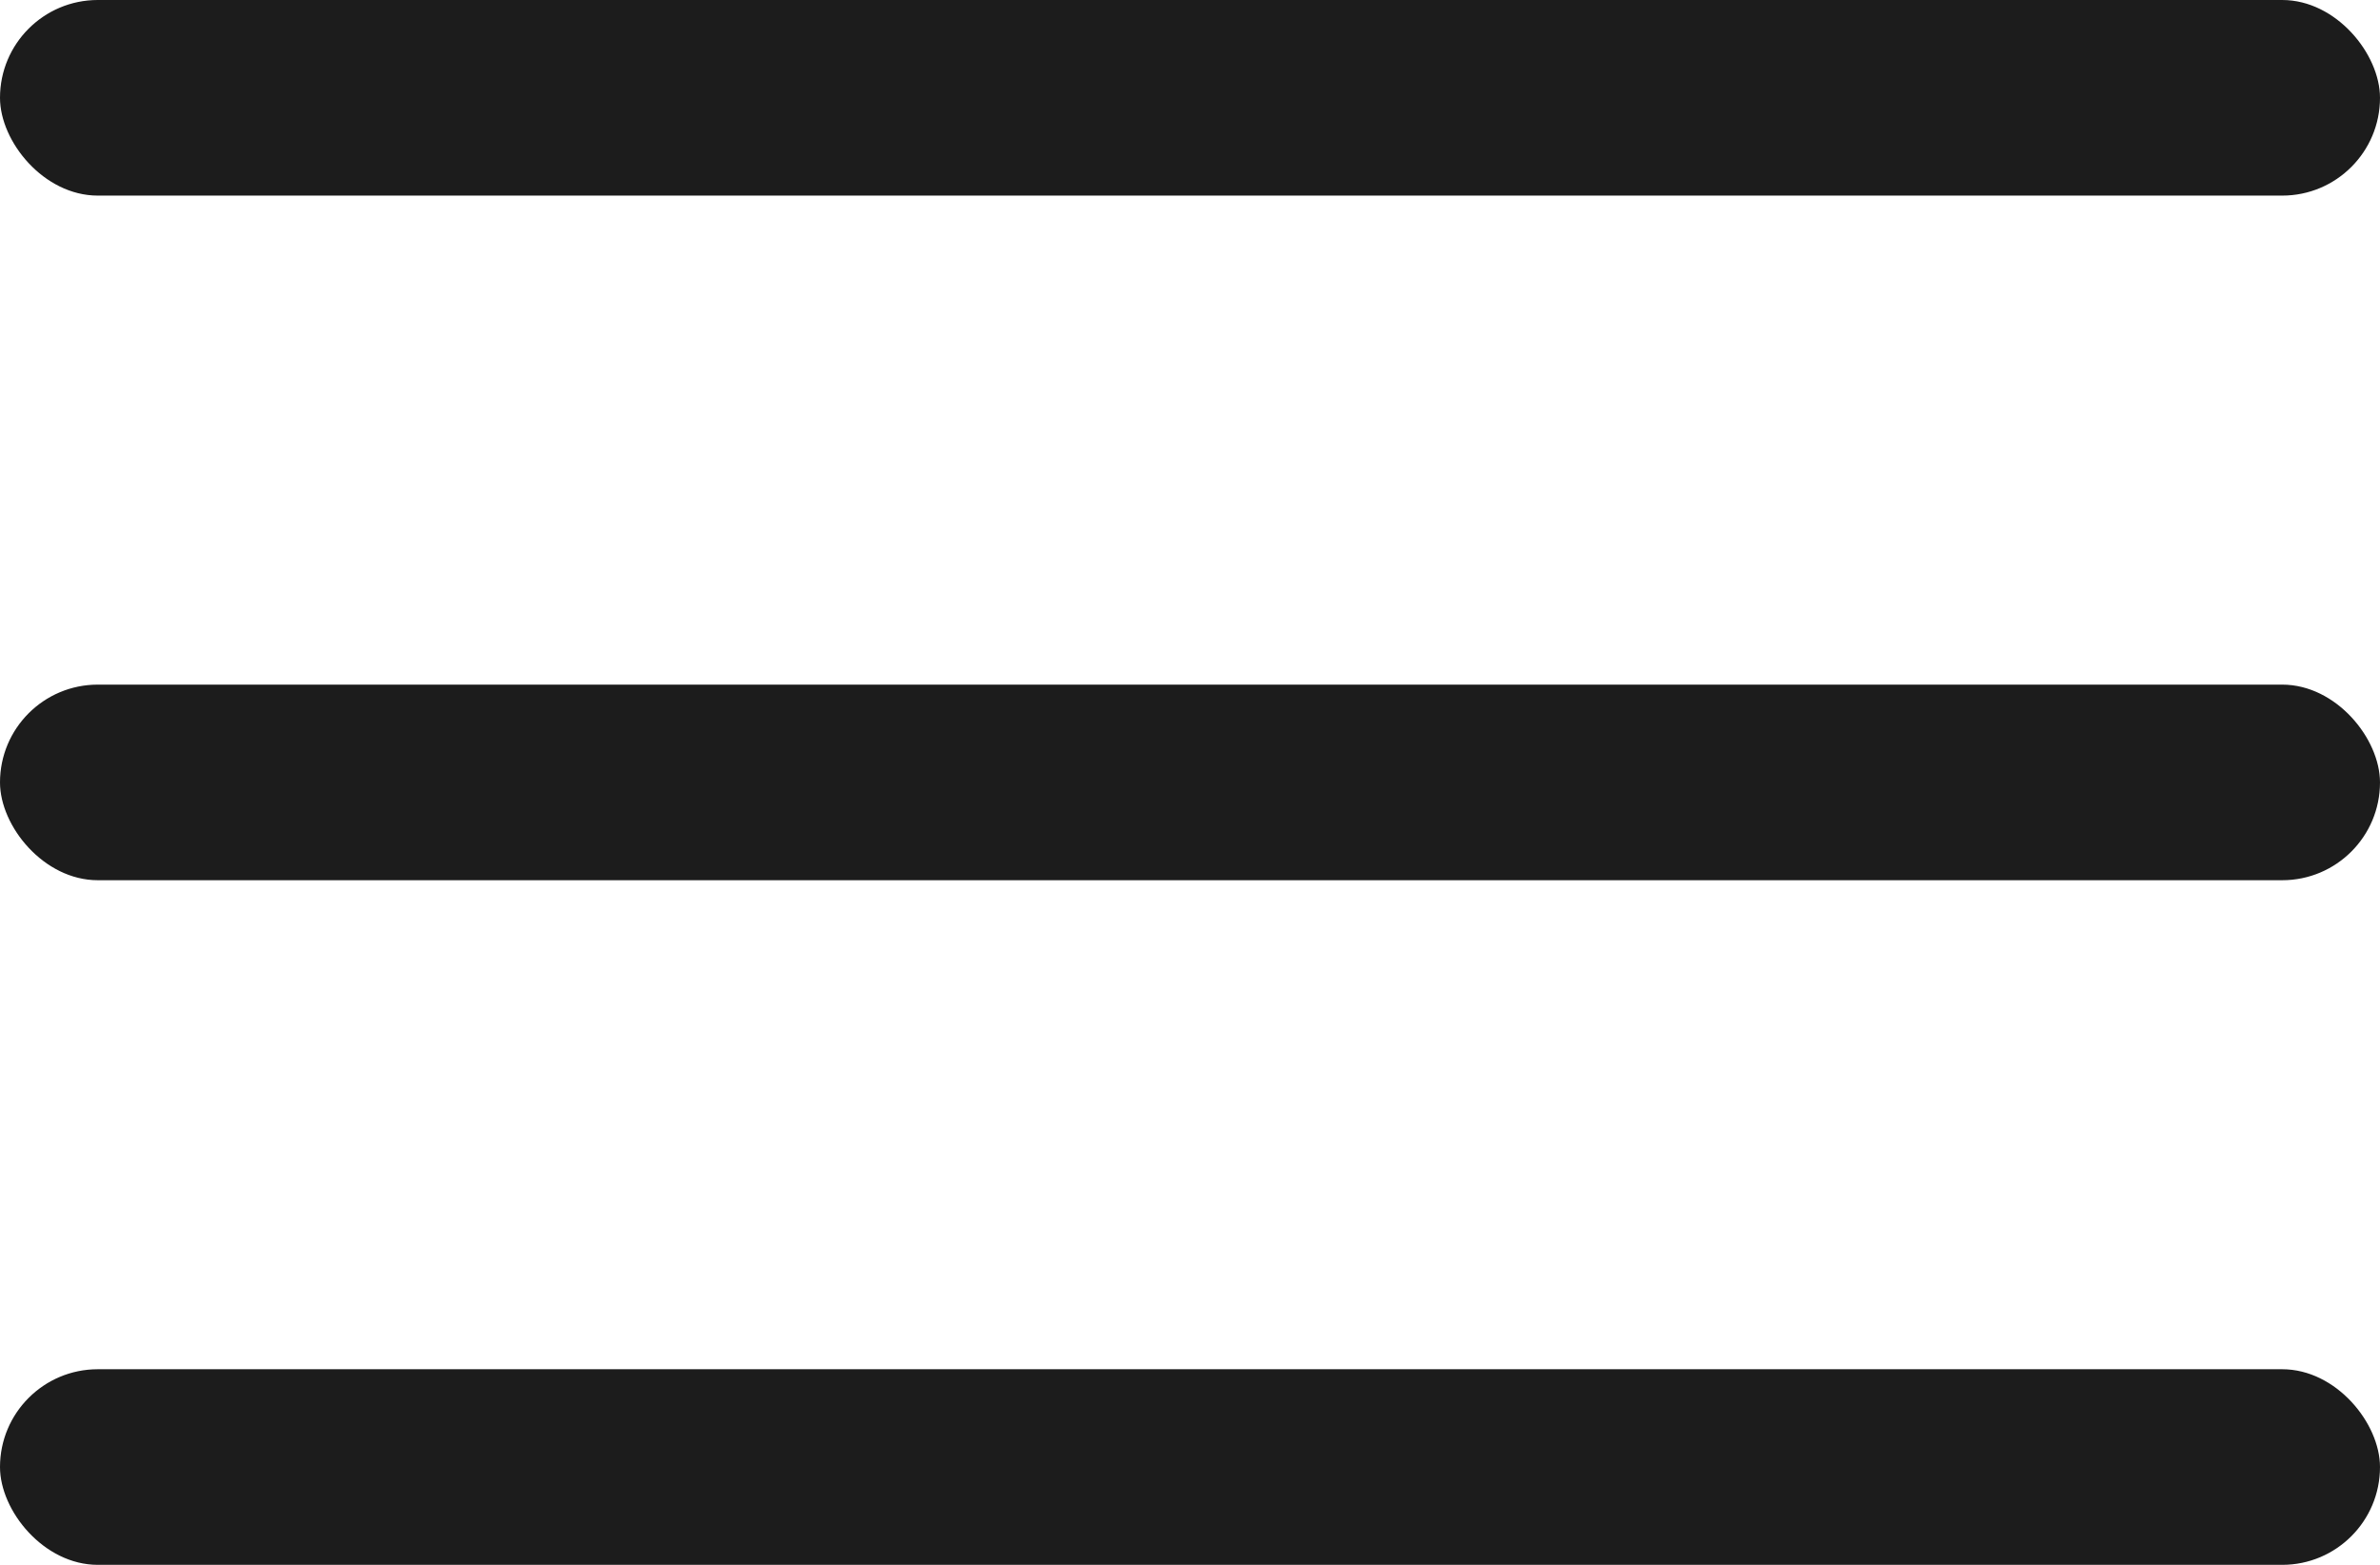
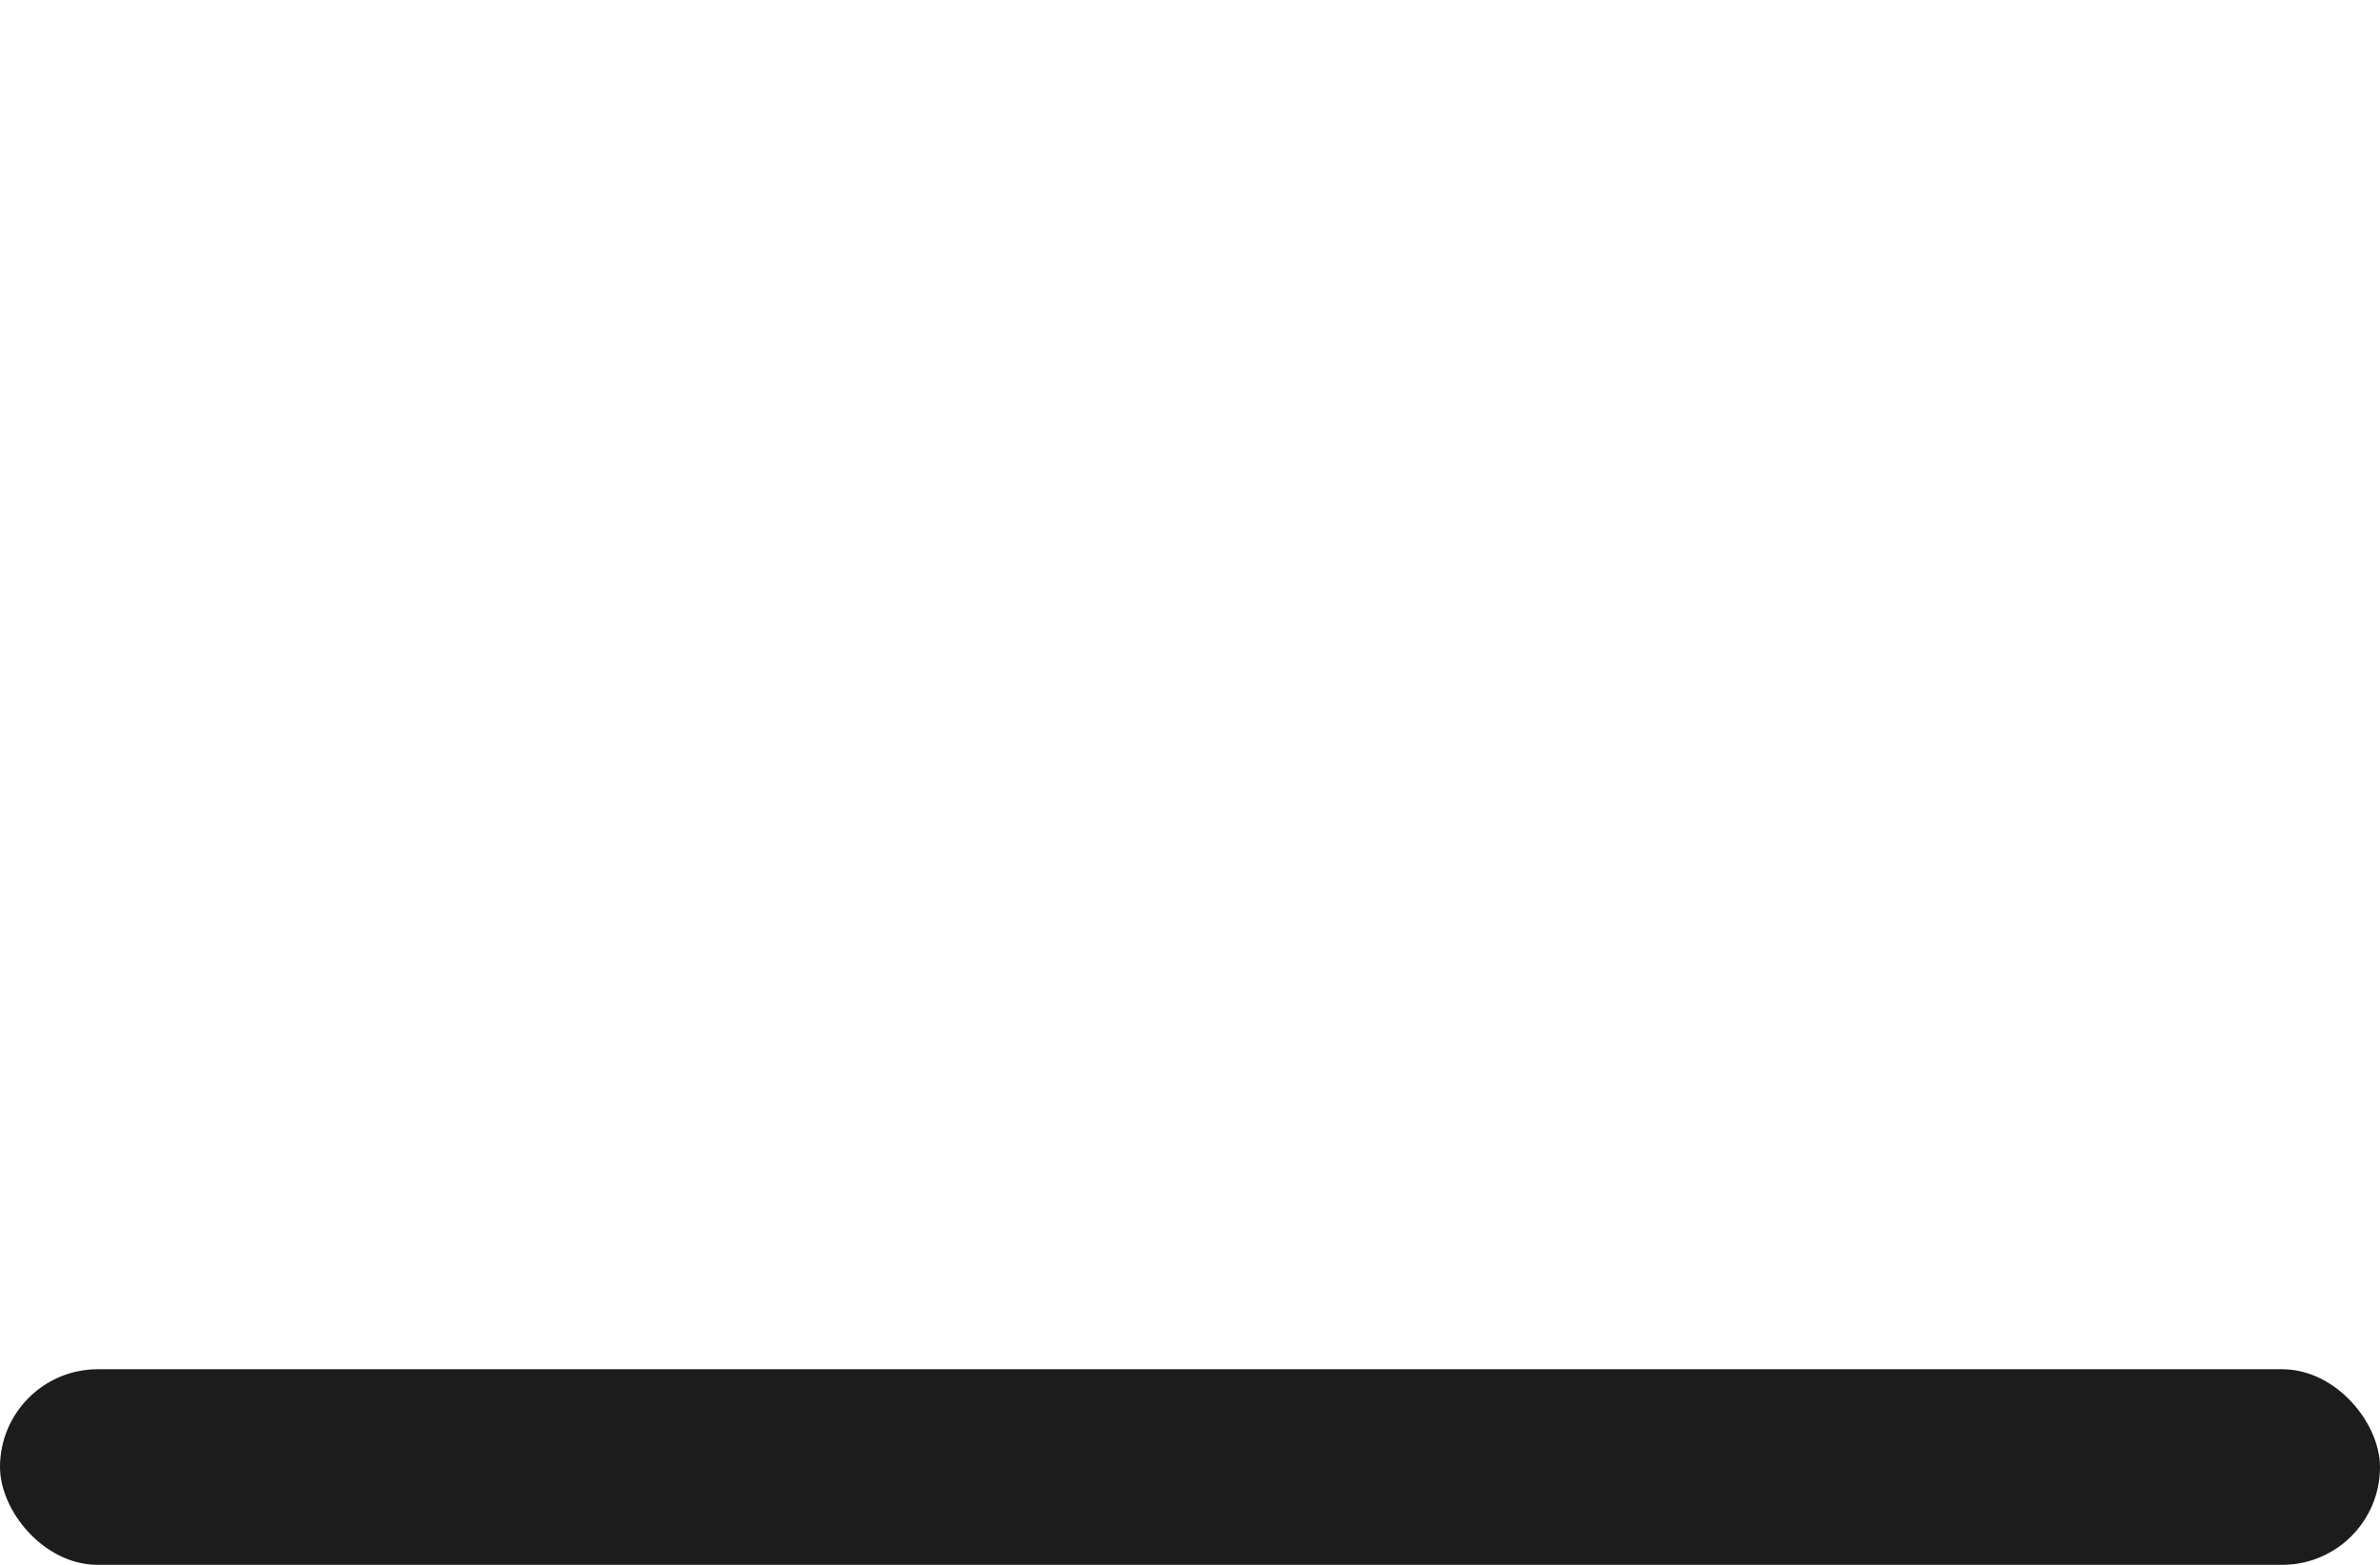
<svg xmlns="http://www.w3.org/2000/svg" width="73" height="48" viewBox="0 0 73 48" fill="none">
-   <rect width="73" height="6" rx="3" fill="#1C1C1C" />
-   <rect y="21" width="73" height="6" rx="3" fill="#1C1C1C" />
  <rect y="42" width="73" height="6" rx="3" fill="#1C1C1C" />
</svg>